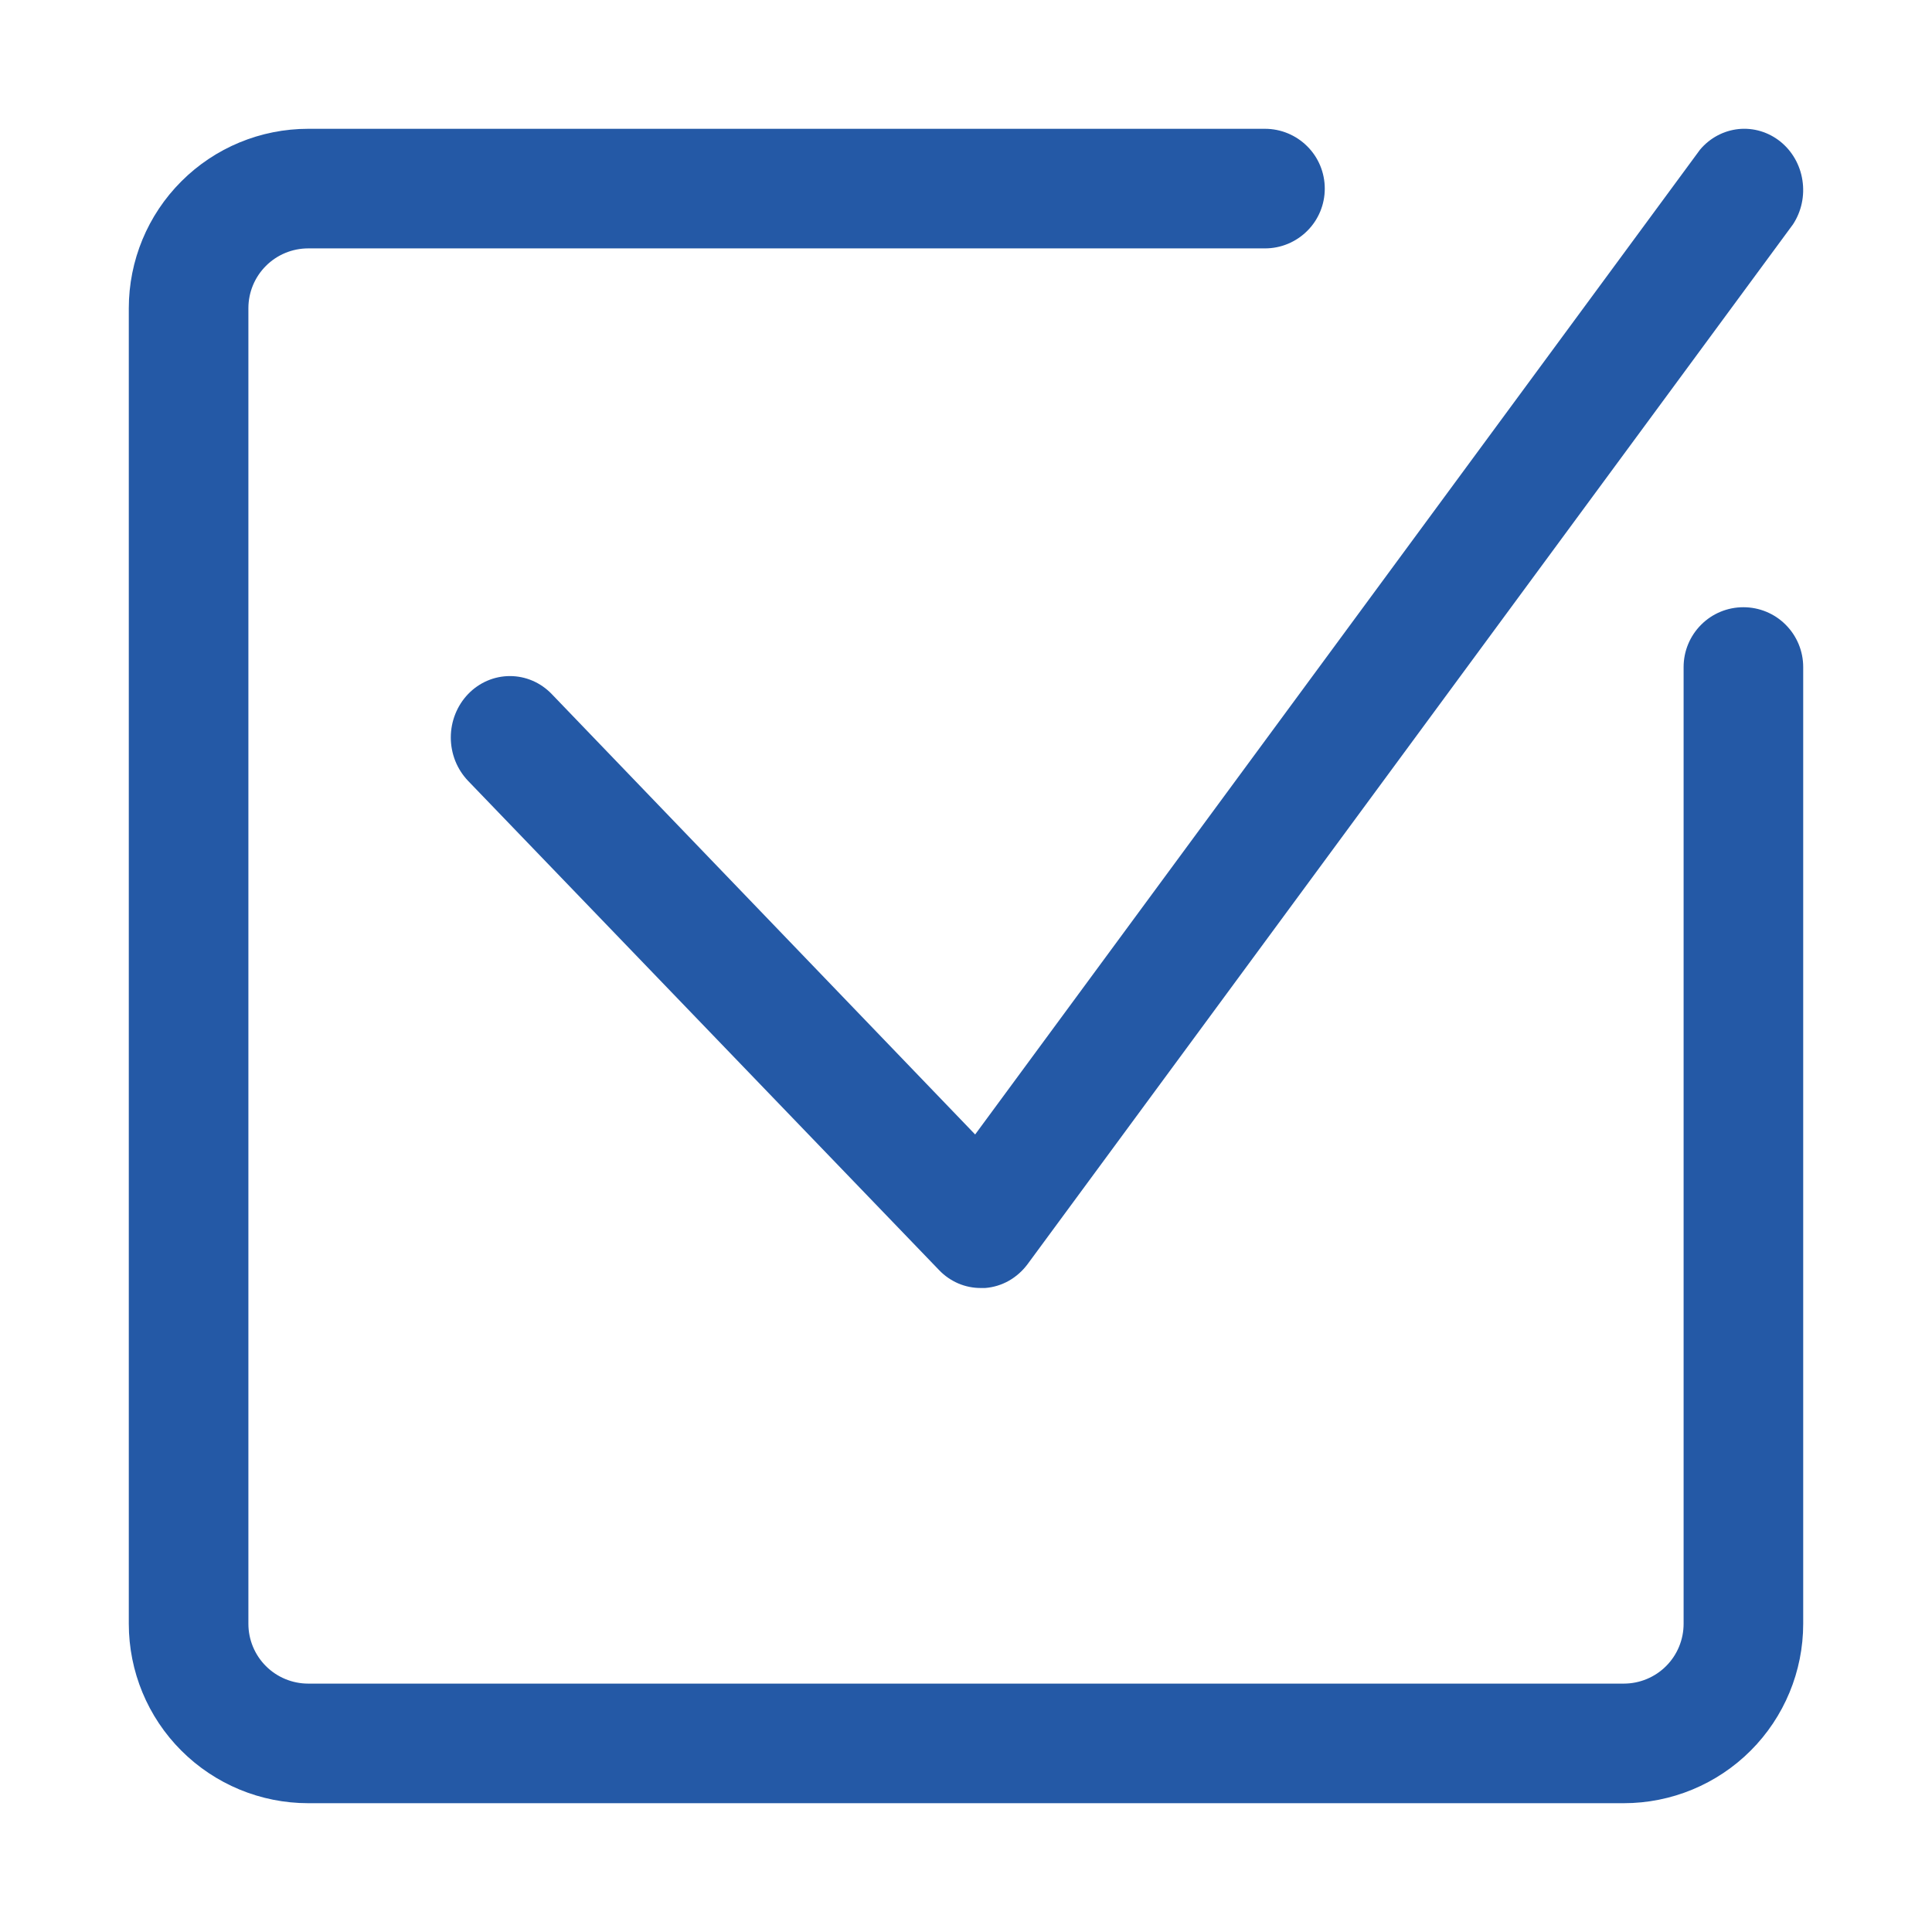
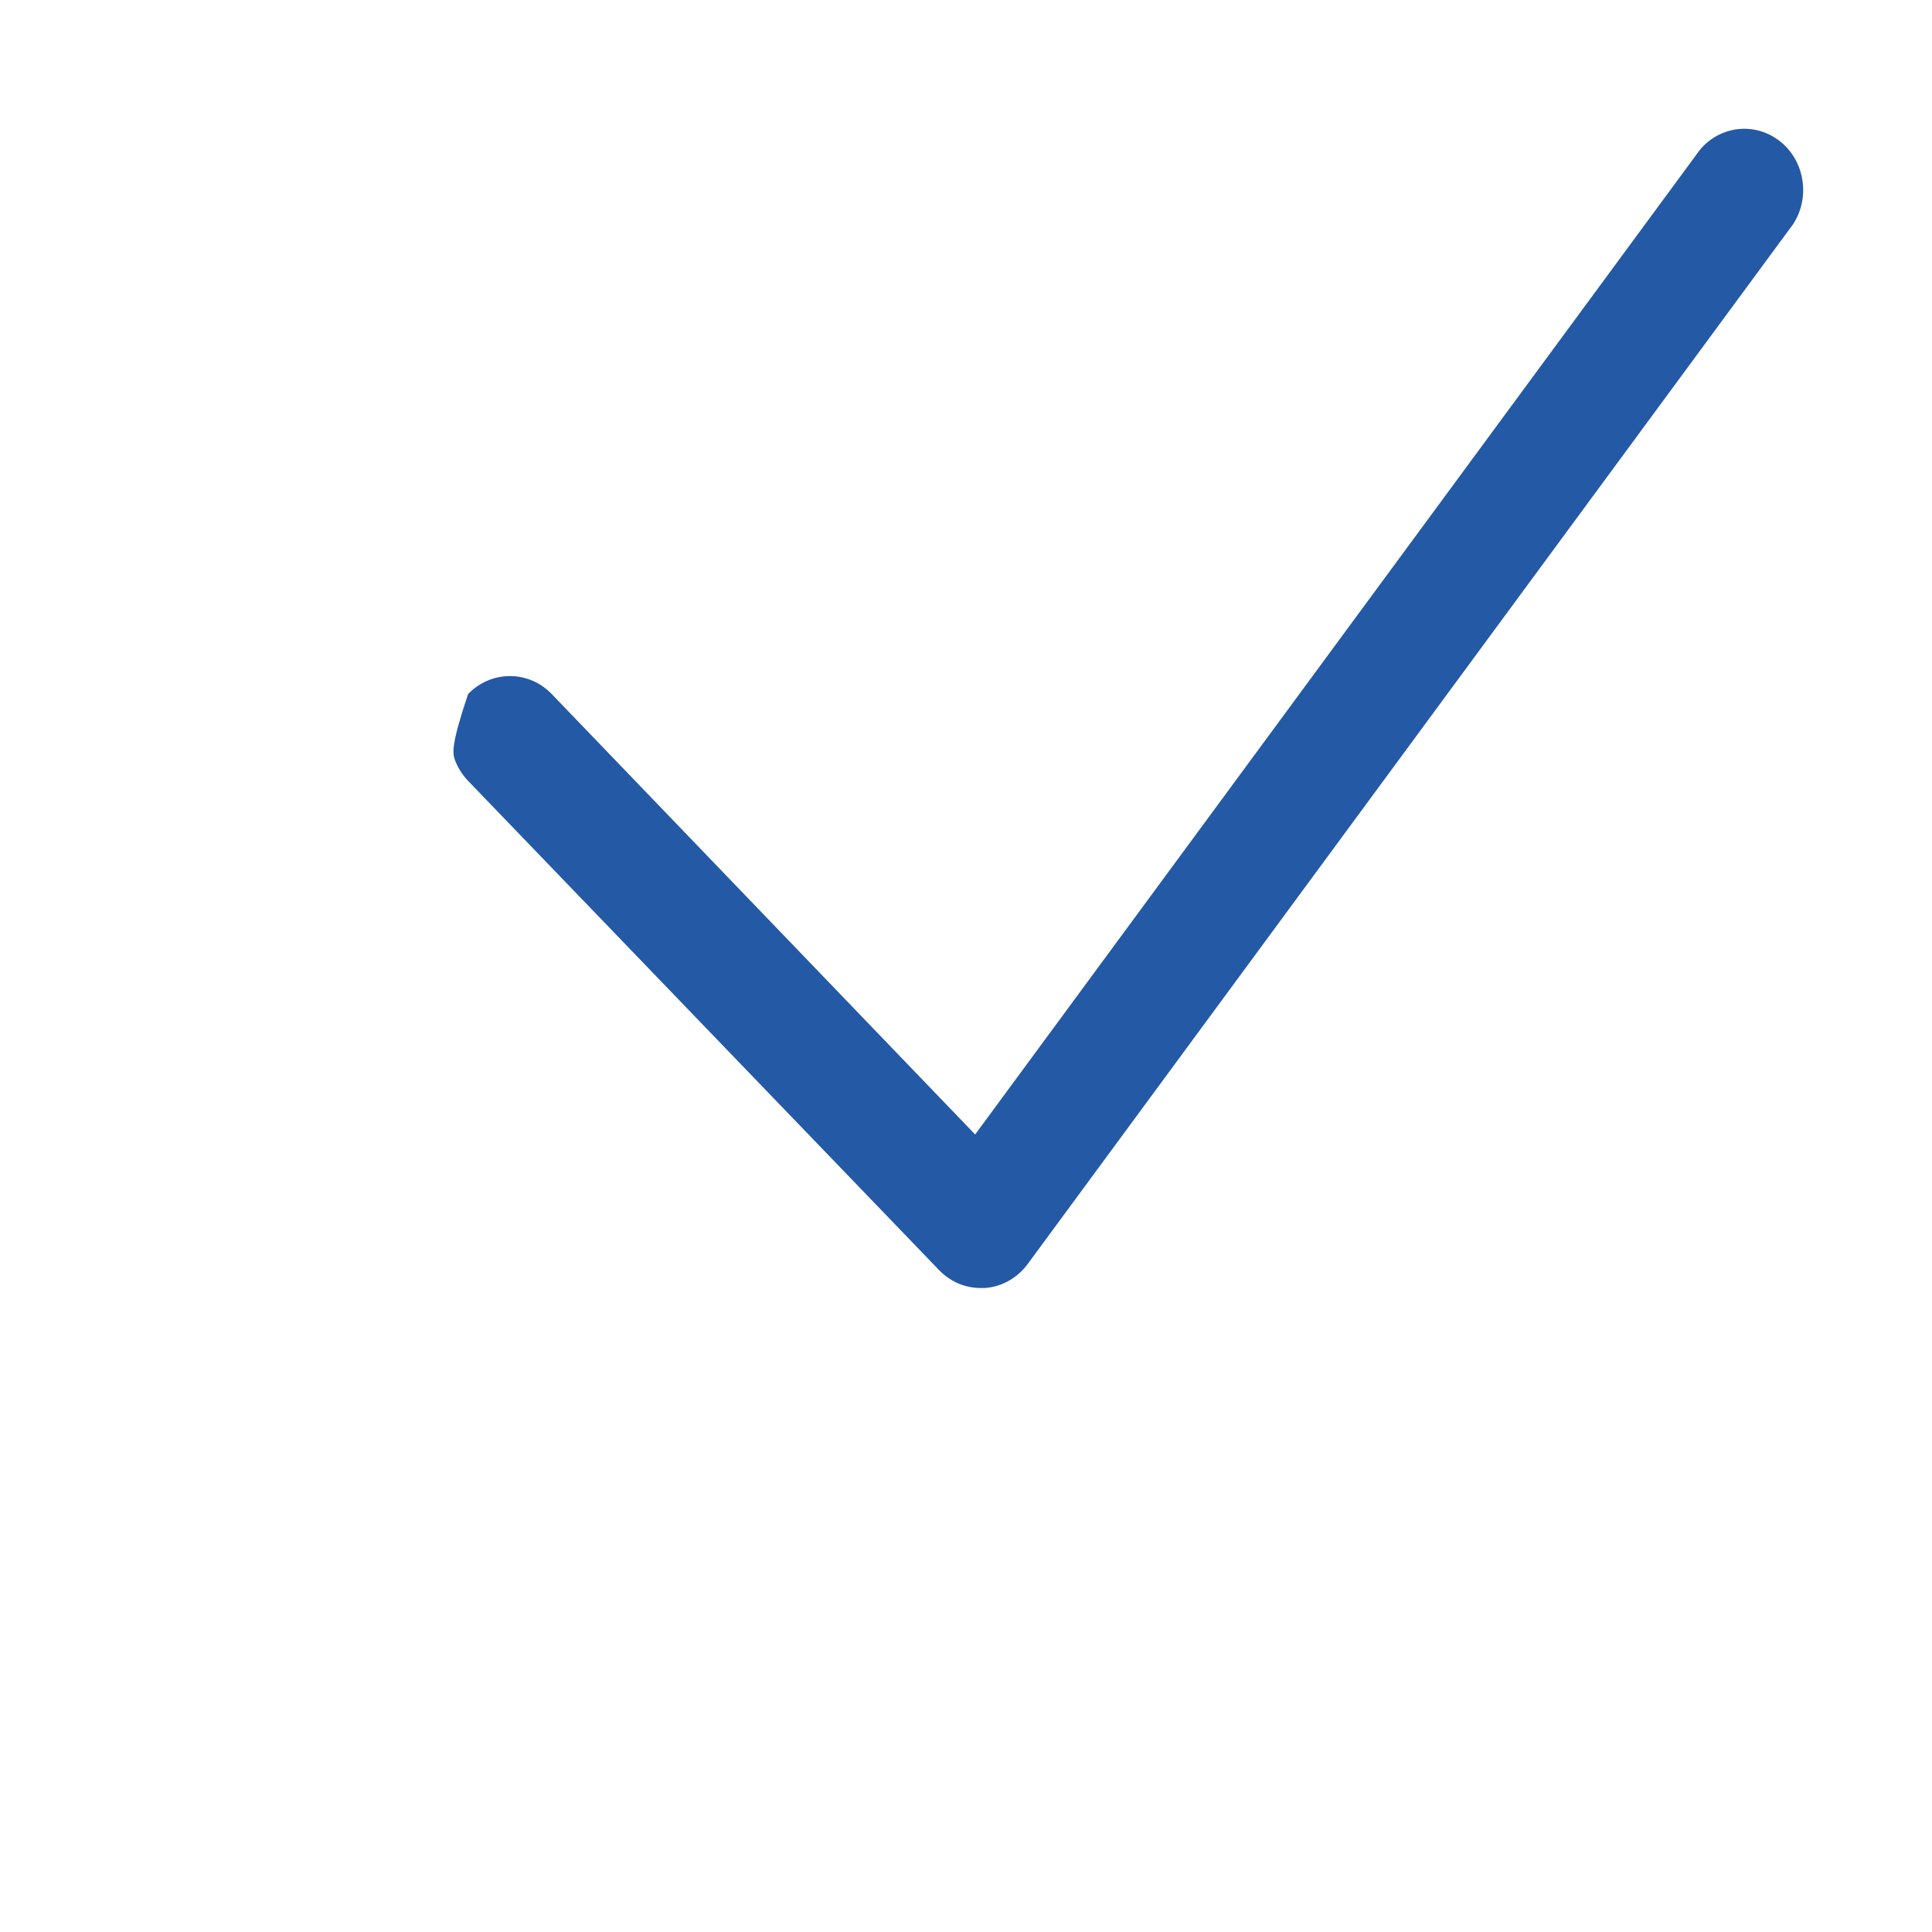
<svg xmlns="http://www.w3.org/2000/svg" width="30" height="30" viewBox="0 0 30 30" fill="none">
-   <path d="M27.071 9.429C26.825 9.429 26.589 9.526 26.415 9.701C26.241 9.875 26.143 10.111 26.143 10.357V25.214C26.143 25.461 26.045 25.697 25.871 25.871C25.697 26.045 25.461 26.143 25.214 26.143H4.786C4.539 26.143 4.303 26.045 4.129 25.871C3.955 25.697 3.857 25.461 3.857 25.214V4.786C3.857 4.539 3.955 4.303 4.129 4.129C4.303 3.955 4.539 3.857 4.786 3.857H19.643C19.889 3.857 20.125 3.759 20.299 3.585C20.474 3.411 20.571 3.175 20.571 2.929C20.571 2.682 20.474 2.446 20.299 2.272C20.125 2.098 19.889 2 19.643 2H4.786C4.047 2 3.338 2.293 2.816 2.816C2.293 3.338 2 4.047 2 4.786V25.214C2 25.953 2.293 26.662 2.816 27.184C3.338 27.706 4.047 28 4.786 28H25.214C25.953 28 26.662 27.706 27.184 27.184C27.706 26.662 28 25.953 28 25.214V10.357C28 10.111 27.902 9.875 27.728 9.701C27.554 9.526 27.318 9.429 27.071 9.429Z" fill="#2459A6" />
-   <path d="M8.567 10.777C8.395 10.598 8.162 10.498 7.918 10.498C7.675 10.498 7.441 10.598 7.269 10.777C7.097 10.956 7 11.199 7 11.452C7 11.577 7.024 11.701 7.07 11.817C7.116 11.932 7.184 12.037 7.269 12.126L14.584 19.724C14.669 19.813 14.771 19.882 14.882 19.93C14.993 19.977 15.113 20.001 15.233 20H15.297C15.426 19.99 15.551 19.952 15.665 19.888C15.778 19.824 15.877 19.736 15.956 19.63L27.842 3.483C27.973 3.283 28.025 3.038 27.988 2.8C27.952 2.561 27.829 2.346 27.645 2.198C27.46 2.05 27.229 1.981 26.997 2.004C26.765 2.028 26.551 2.142 26.398 2.324L15.142 17.616L8.567 10.777Z" fill="#2459A6" />
+   <path d="M8.567 10.777C8.395 10.598 8.162 10.498 7.918 10.498C7.675 10.498 7.441 10.598 7.269 10.777C7 11.577 7.024 11.701 7.07 11.817C7.116 11.932 7.184 12.037 7.269 12.126L14.584 19.724C14.669 19.813 14.771 19.882 14.882 19.93C14.993 19.977 15.113 20.001 15.233 20H15.297C15.426 19.99 15.551 19.952 15.665 19.888C15.778 19.824 15.877 19.736 15.956 19.63L27.842 3.483C27.973 3.283 28.025 3.038 27.988 2.8C27.952 2.561 27.829 2.346 27.645 2.198C27.46 2.05 27.229 1.981 26.997 2.004C26.765 2.028 26.551 2.142 26.398 2.324L15.142 17.616L8.567 10.777Z" fill="#2459A6" />
</svg>